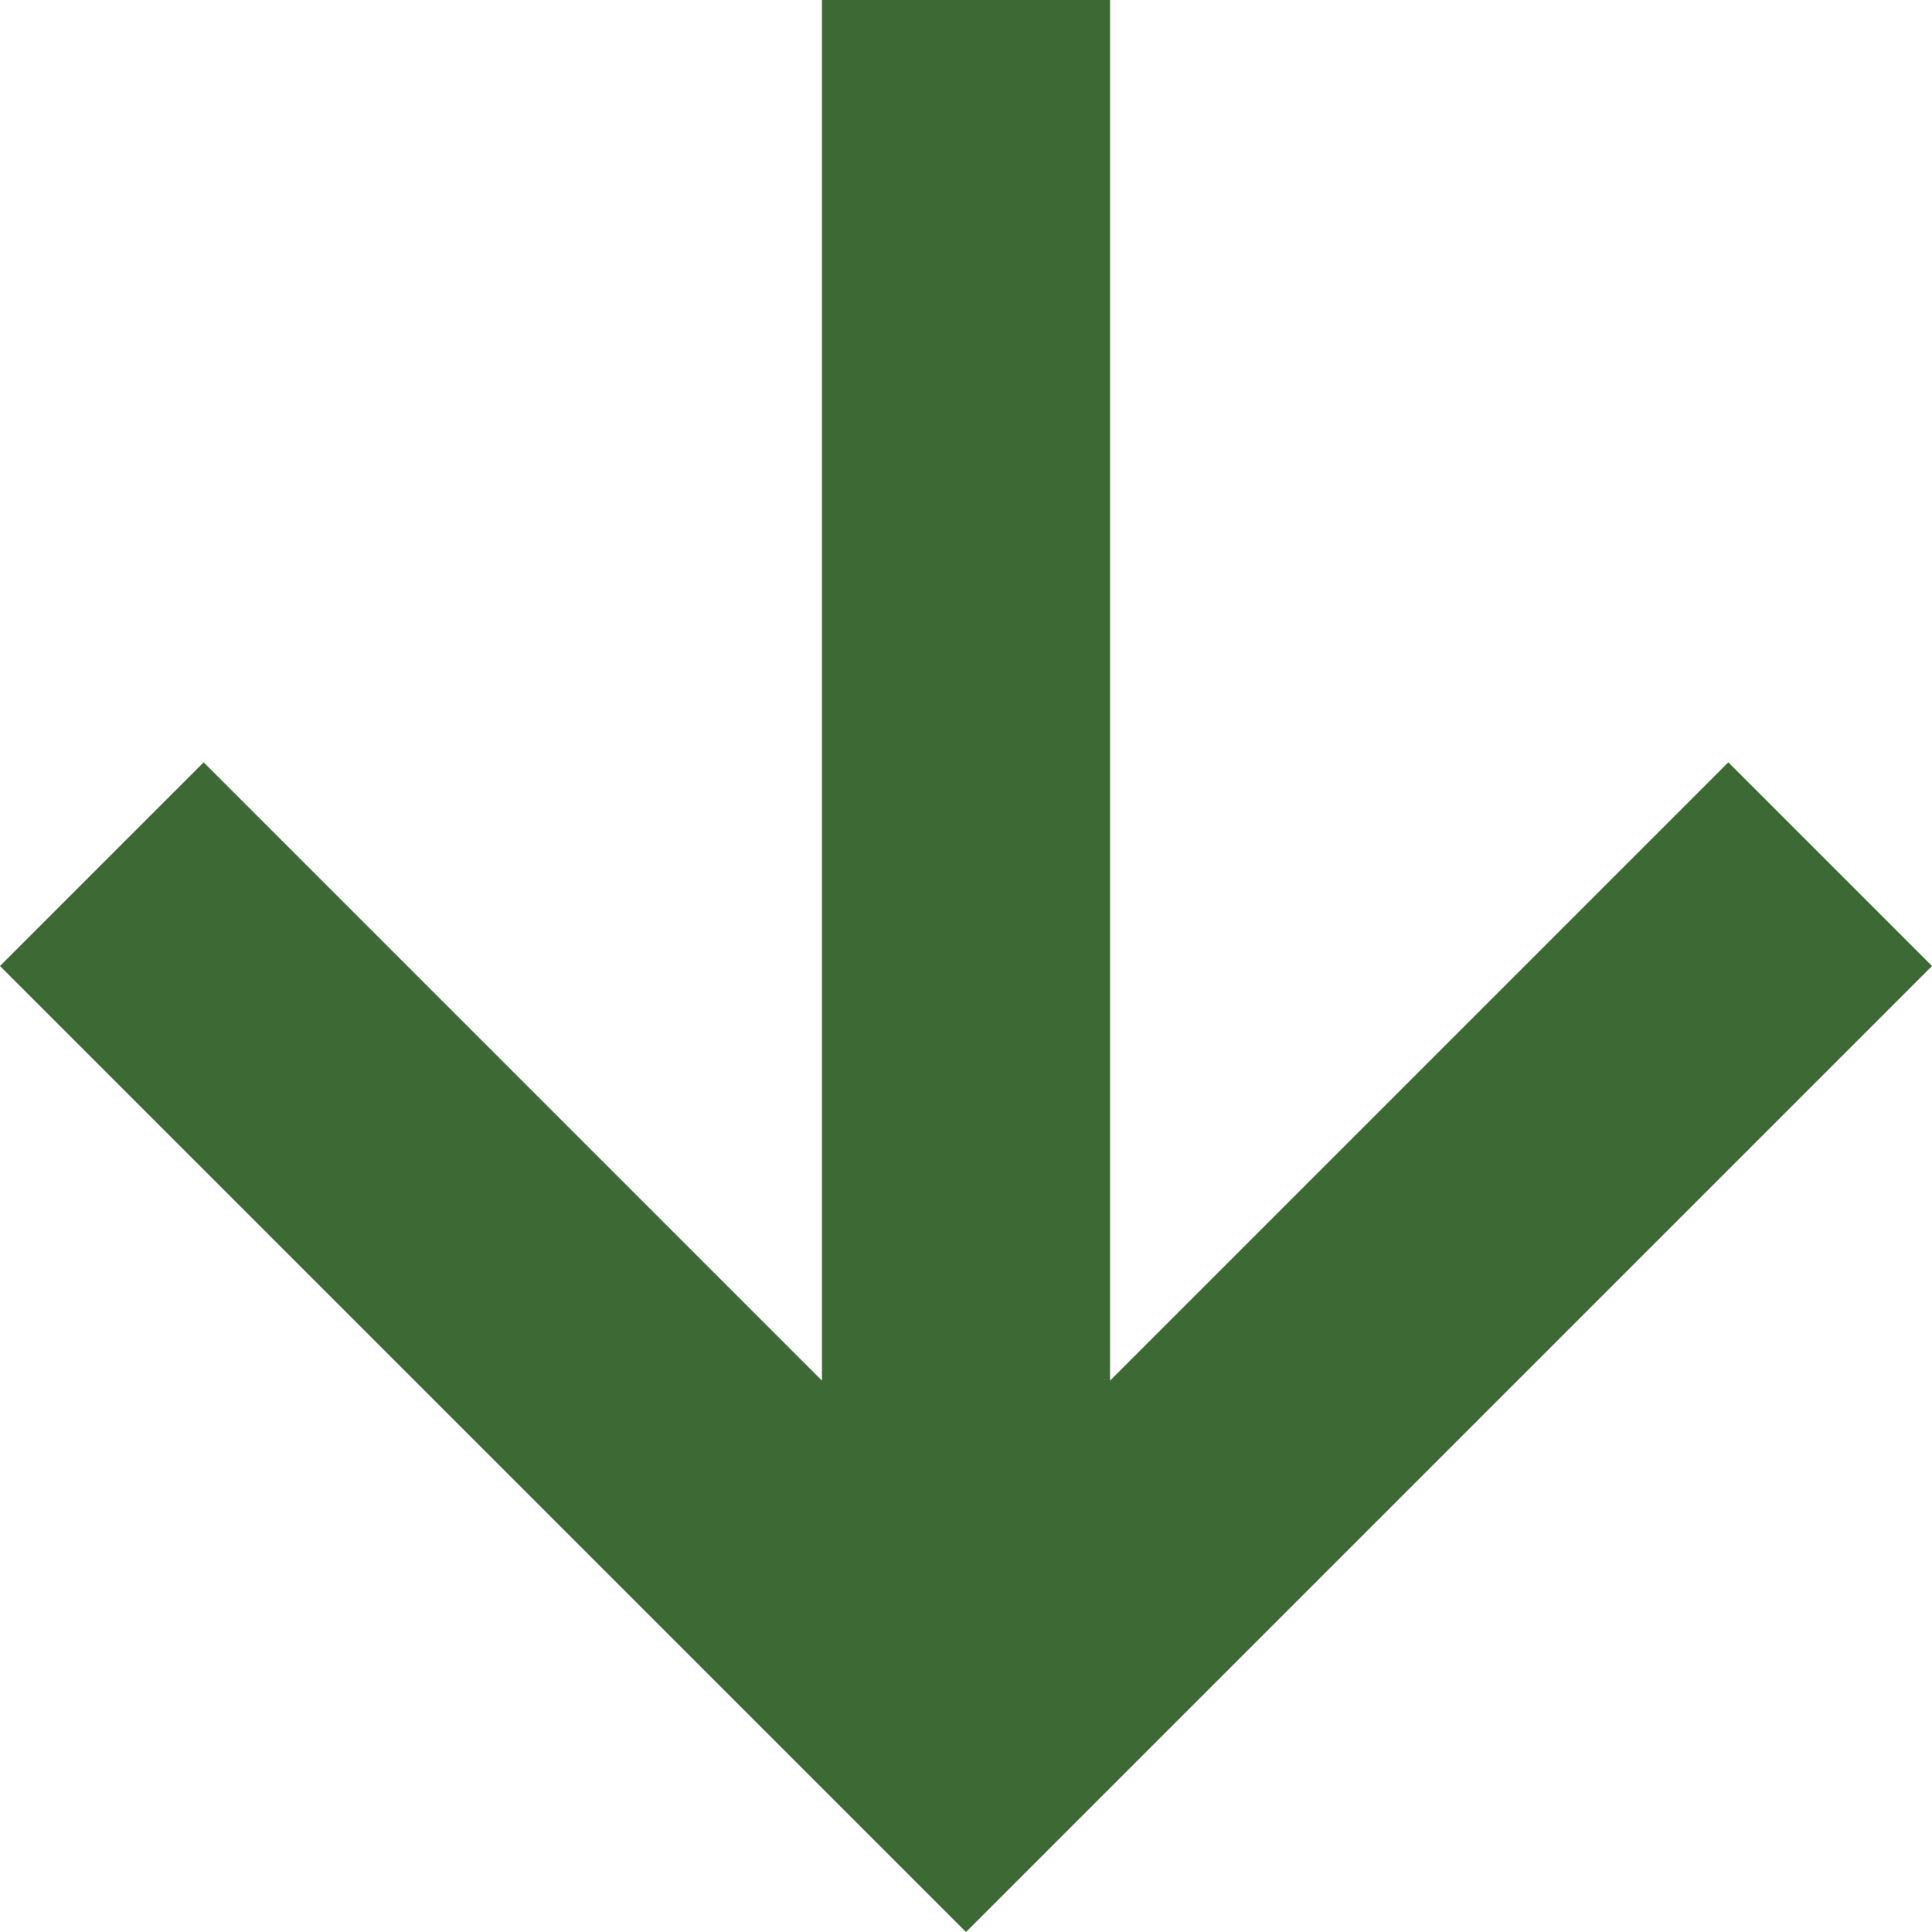
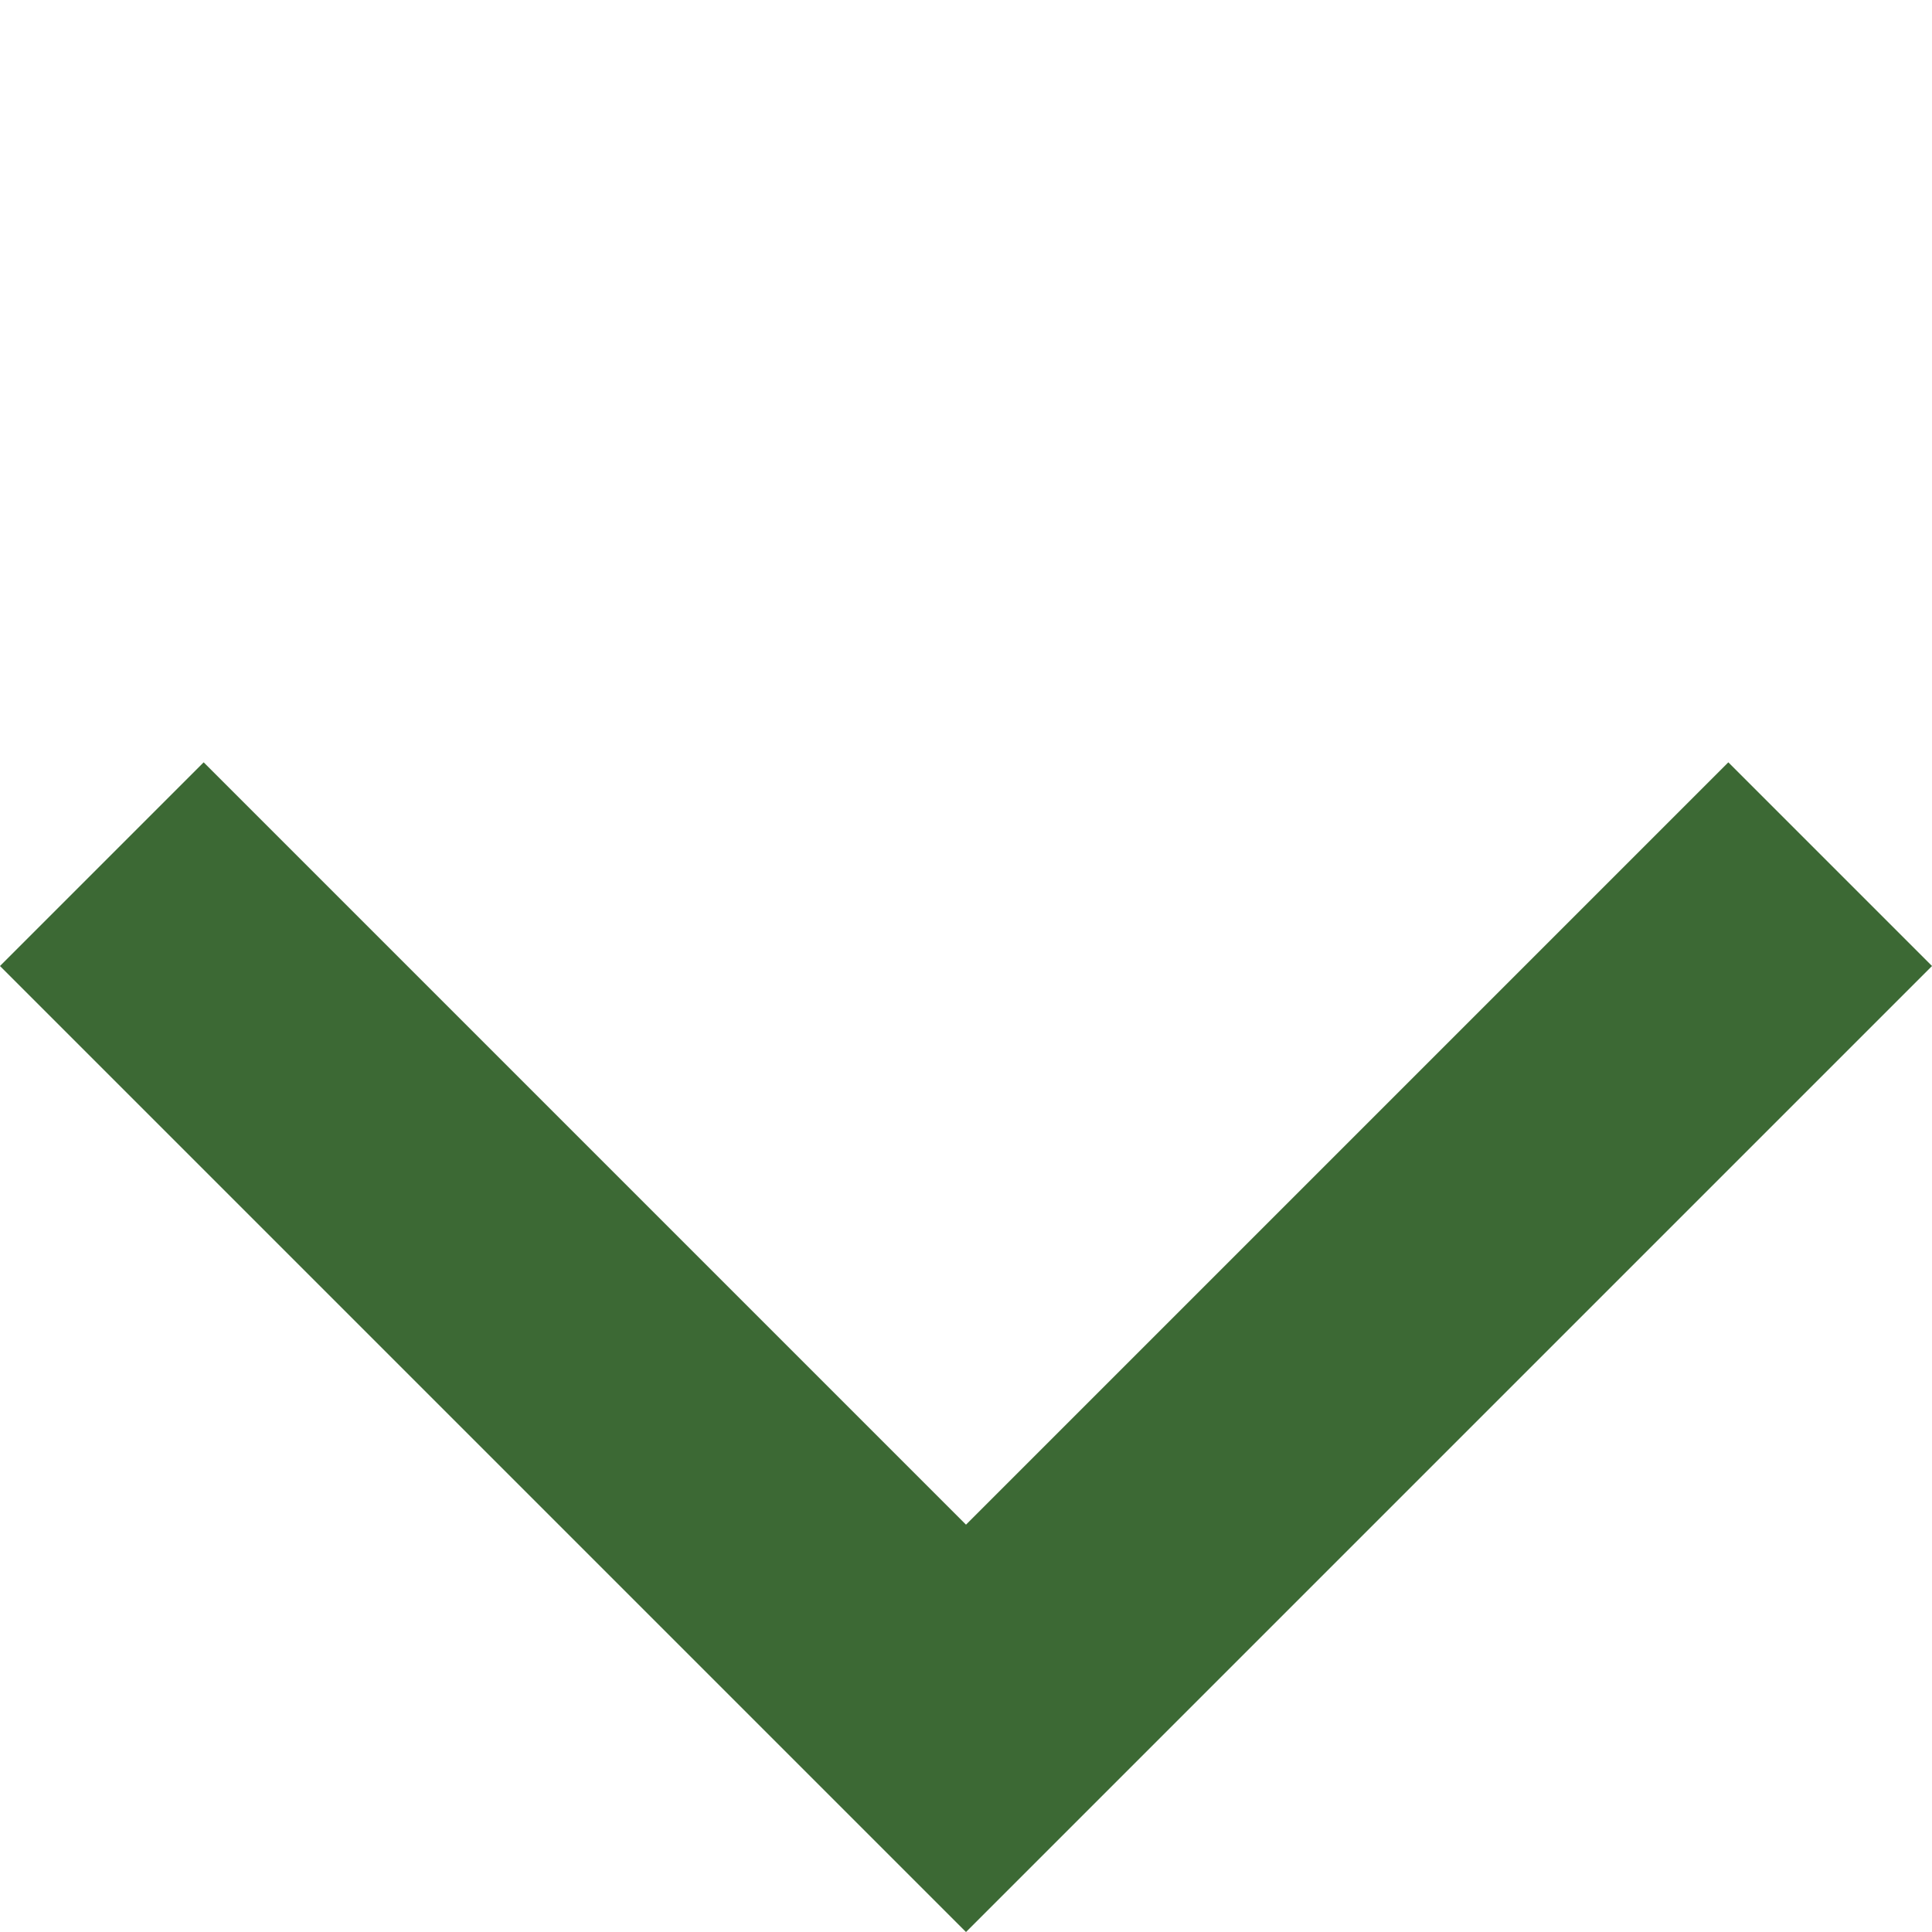
<svg xmlns="http://www.w3.org/2000/svg" width="13.414" height="13.414" viewBox="0 0 13.414 13.414">
  <g id="Icon_feather-arrow-down" data-name="Icon feather-arrow-down" transform="translate(-6.793 -7.5)">
-     <path id="パス_1446" data-name="パス 1446" d="M18,7.5v12" transform="translate(-4.5 0)" fill="none" stroke="#3c6934" stroke-linejoin="round" stroke-width="2" />
    <path id="パス_1447" data-name="パス 1447" d="M19.5,18l-6,6-6-6" transform="translate(0 -4.5)" fill="none" stroke="#3c6934" stroke-width="2" />
  </g>
</svg>